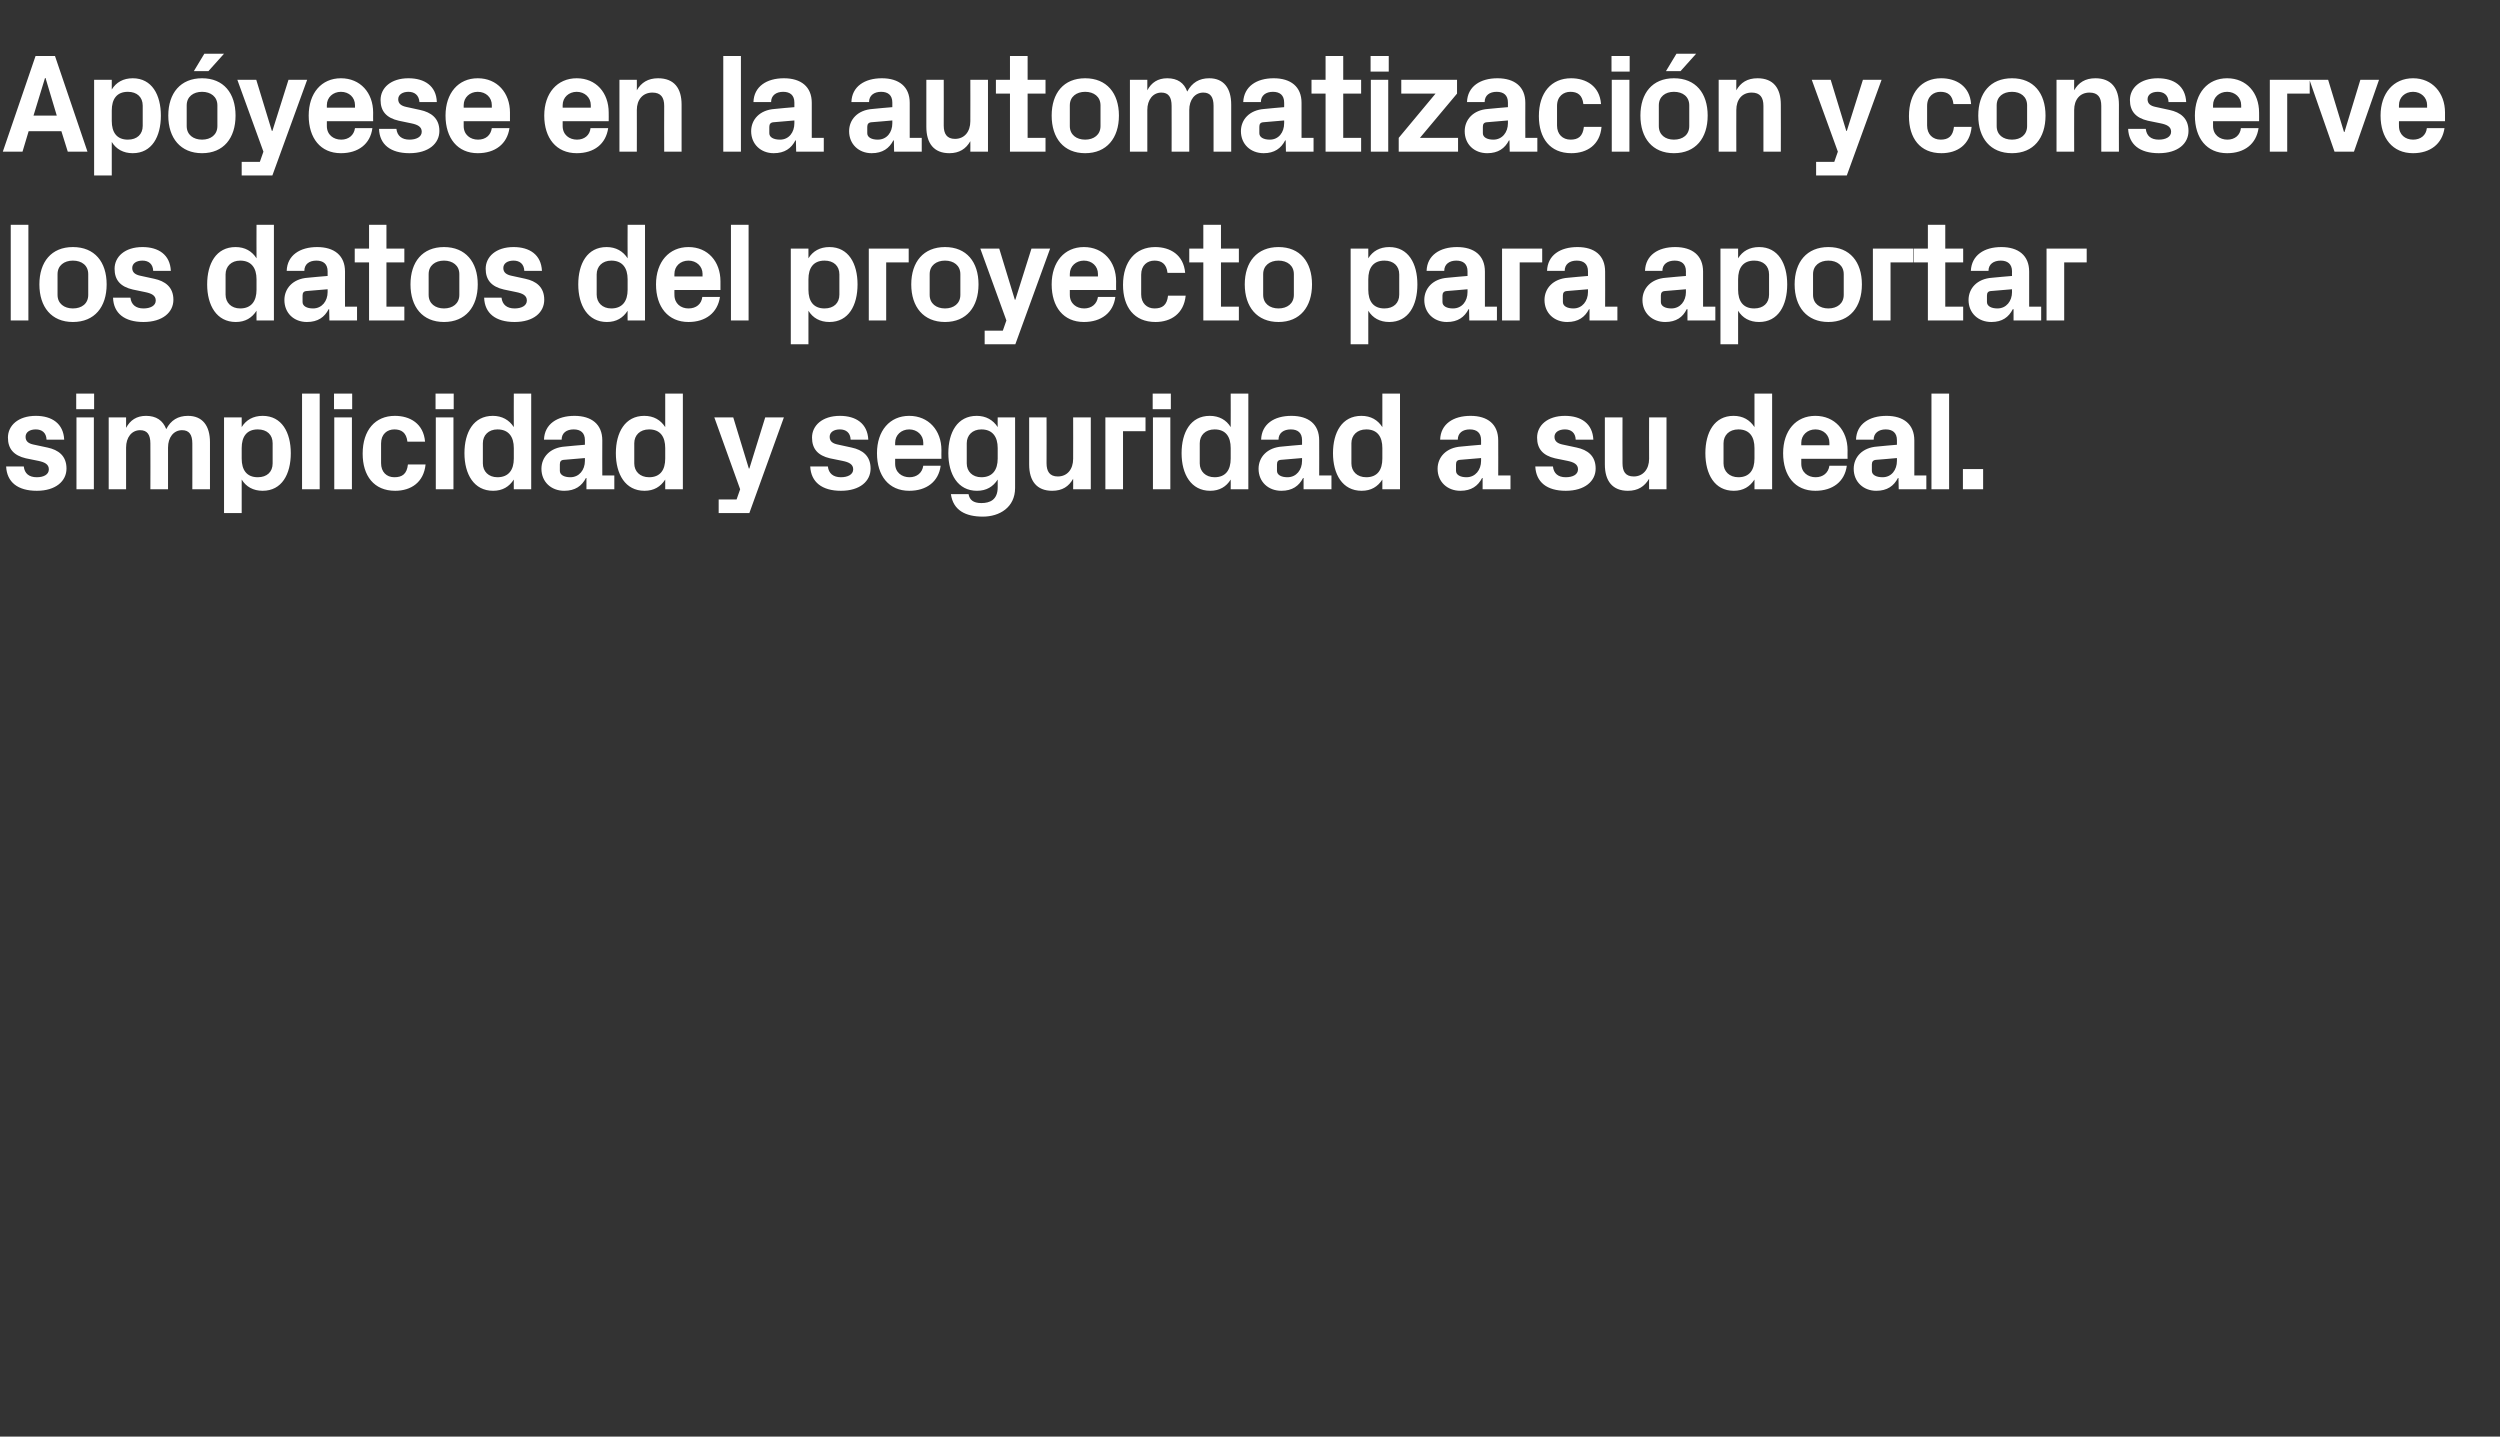
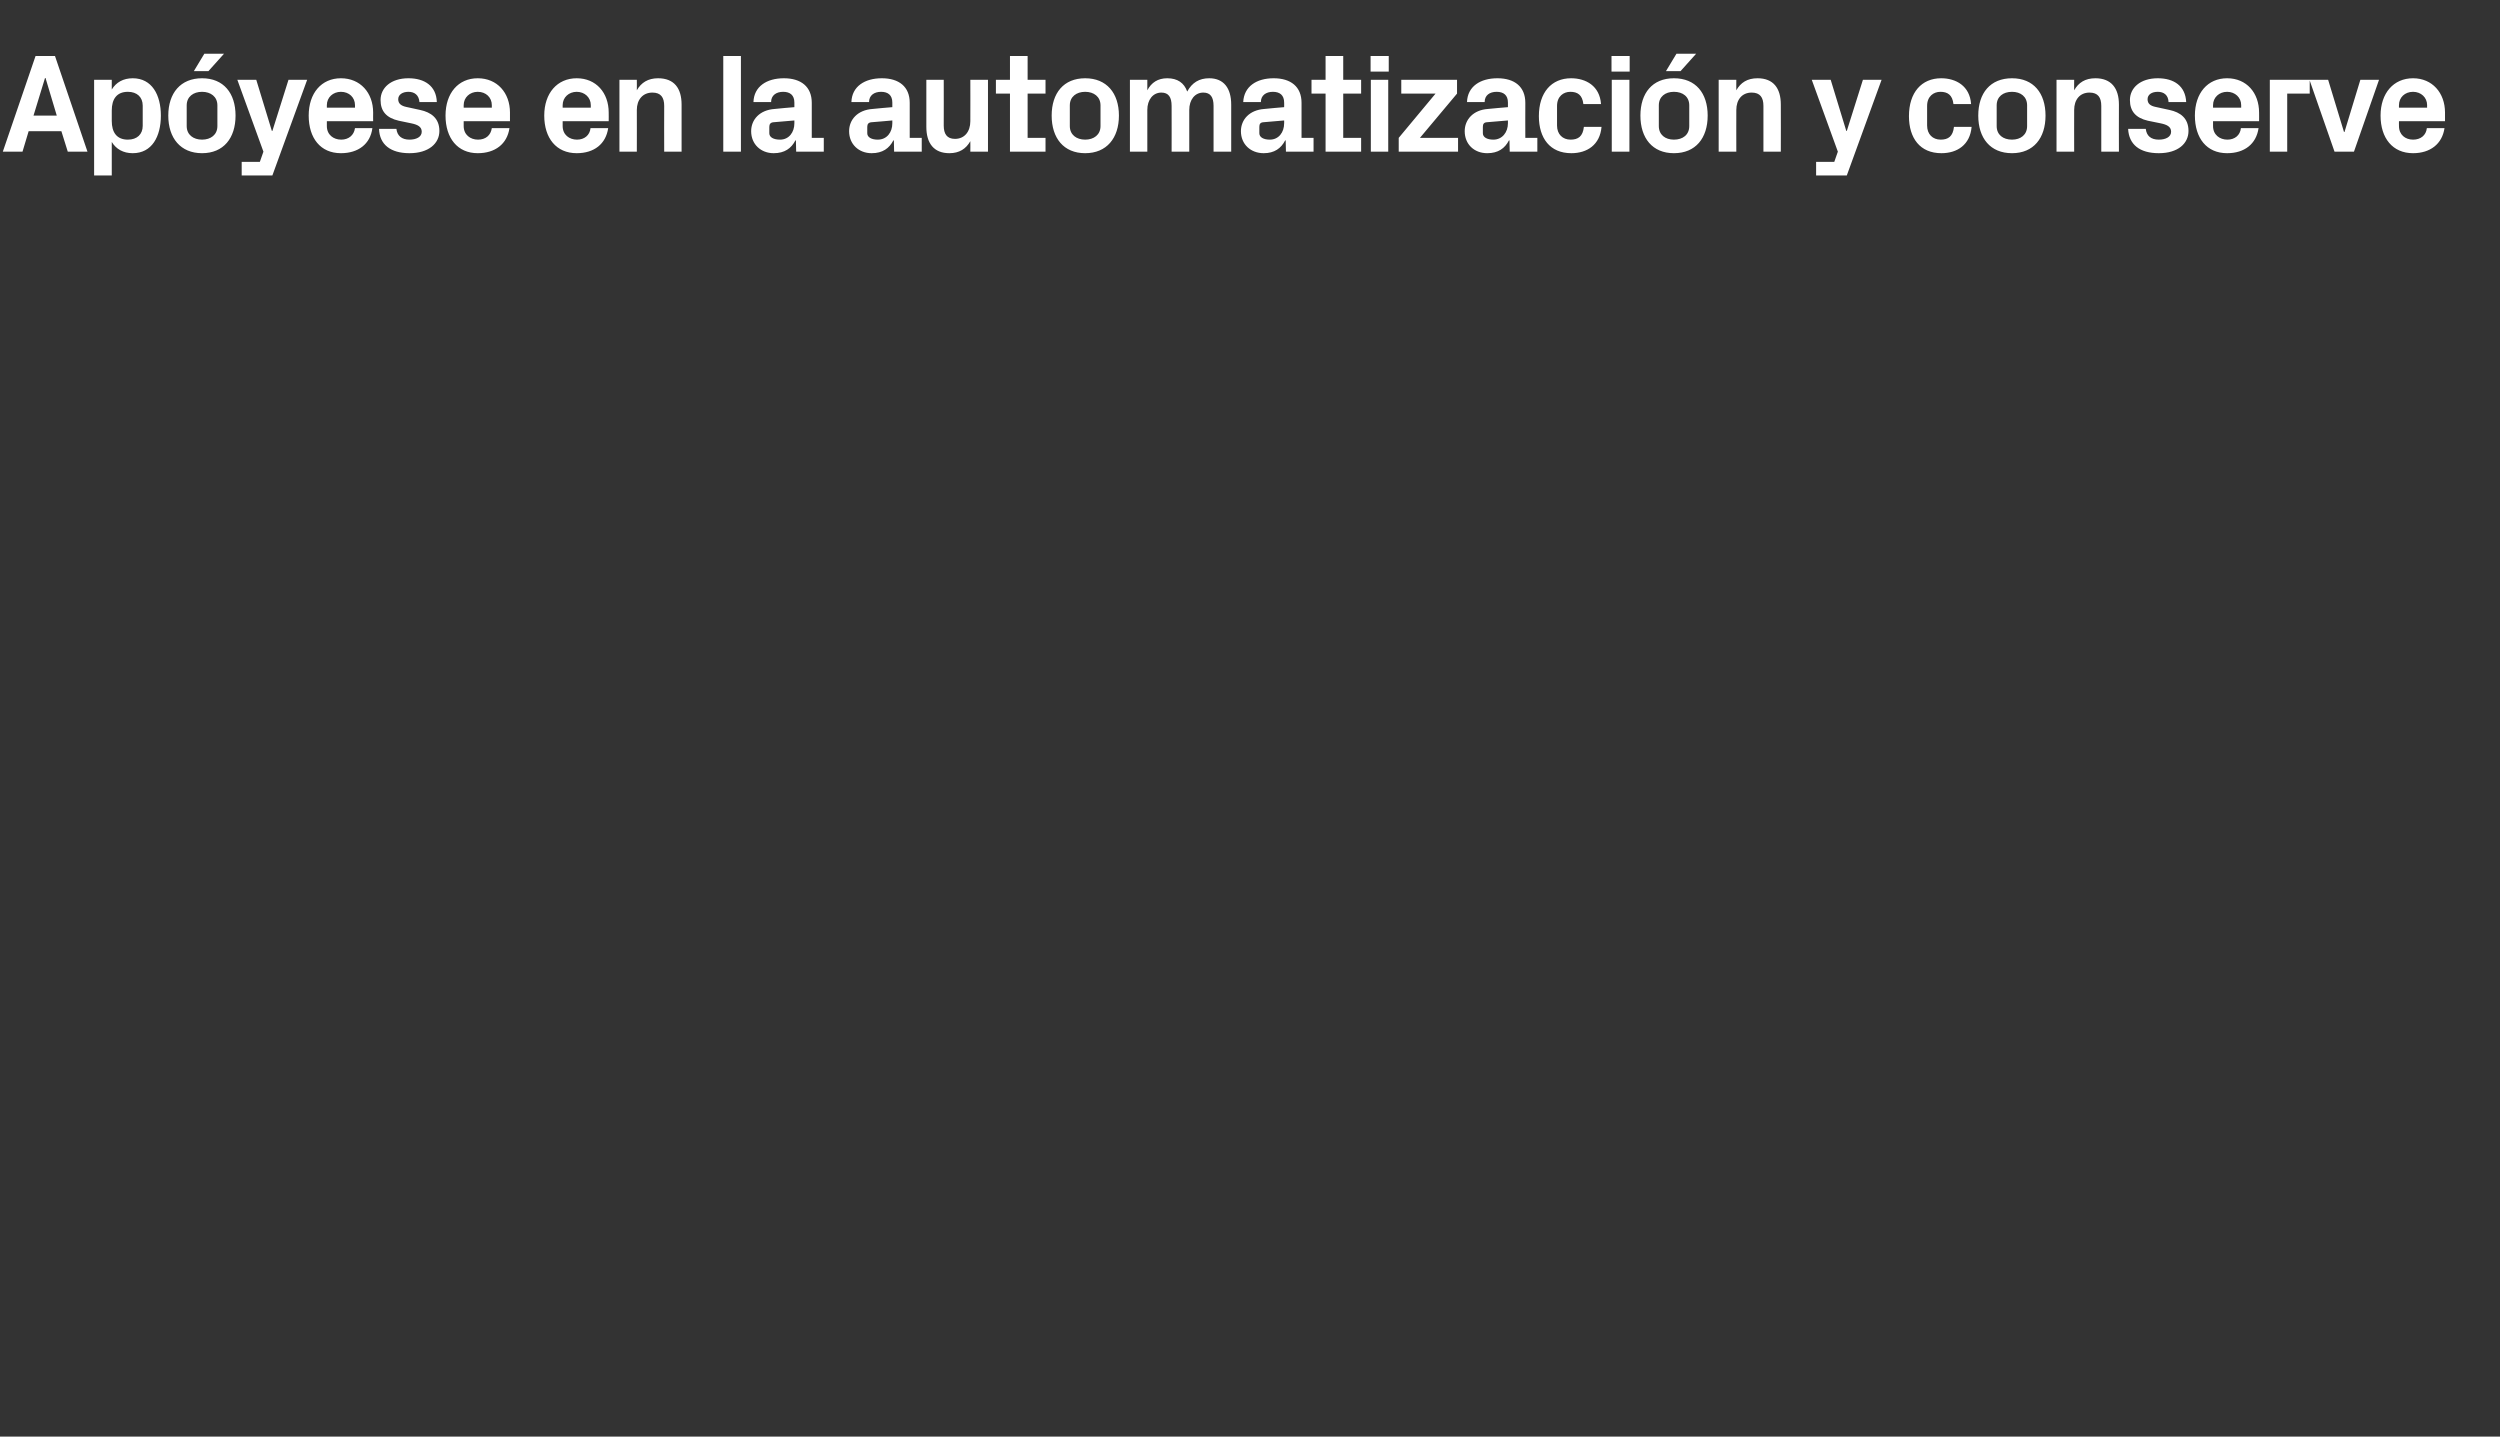
<svg xmlns="http://www.w3.org/2000/svg" version="1.1" width="977.5px" height="561.7px" viewBox="0 -15 977.5 561.7" style="top:-15px">
  <rect x="0" y="-15" width="977.5" height="561.7" fill="#333333" stroke="none" />
  <desc>Ap yese en la automatizaci n y conserve los datos del proyecto para aportar simplicidad y seguridad a su deal.</desc>
  <defs />
  <g id="Polygon51726">
-     <path d="M 18.6 160 C 22.8 160.9 26 163.2 26 168.2 C 26 173.1 21.8 176.9 14.4 176.9 C 6.9 176.9 2.7 173.5 2.4 167.4 C 2.4 167.4 9.3 167.4 9.3 167.4 C 9.6 170.1 11.3 171.6 14.4 171.6 C 17 171.6 19.1 170.6 19.1 168.5 C 19.1 166.5 17.4 165.7 15 165.2 C 15 165.2 10.1 164.2 10.1 164.2 C 5.4 163.1 3.1 160.5 3.1 156.1 C 3.1 151.4 7.1 147.6 14 147.6 C 20.3 147.6 24.8 150.6 25.1 156.9 C 25.1 156.9 18.2 156.9 18.2 156.9 C 18.1 154.2 16.4 152.9 14 152.9 C 11.6 152.9 10 154 10 155.8 C 10 157.6 11.2 158.4 13 158.8 C 13 158.8 18.6 160 18.6 160 Z M 29.9 176.3 L 29.9 148.2 L 36.7 148.2 L 36.7 176.3 L 29.9 176.3 Z M 36.8 145 L 29.8 145 L 29.8 138.9 L 36.8 138.9 L 36.8 145 Z M 73.5 147.6 C 79.2 147.6 82.1 151.5 82.1 157.9 C 82.11 157.9 82.1 176.3 82.1 176.3 L 75.2 176.3 C 75.2 176.3 75.24 158.4 75.2 158.4 C 75.2 155 74 153.2 71.2 153.2 C 67.9 153.2 65.7 156 65.7 160 C 65.72 160.05 65.7 176.3 65.7 176.3 L 58.8 176.3 C 58.8 176.3 58.85 158.4 58.8 158.4 C 58.8 155 57.6 153.2 54.8 153.2 C 51.5 153.2 49.3 156 49.3 160 C 49.33 160.05 49.3 176.3 49.3 176.3 L 42.5 176.3 L 42.5 148.2 L 49.3 148.2 C 49.3 148.2 49.33 152.29 49.3 152.3 C 50.9 149.3 53.4 147.6 57.1 147.6 C 61.1 147.6 63.7 149.4 65 152.8 C 66.8 149.3 69.6 147.6 73.5 147.6 Z M 94.5 164.3 C 94.5 168.7 96.4 171.6 100.8 171.6 C 104.4 171.6 106.6 169.5 106.6 166.2 C 106.6 166.2 106.6 158.3 106.6 158.3 C 106.6 155 104.4 152.9 100.8 152.9 C 96.4 152.9 94.5 155.8 94.5 160.2 C 94.5 160.2 94.5 164.3 94.5 164.3 Z M 87.6 185.6 L 87.6 148.2 L 94.5 148.2 C 94.5 148.2 94.49 152.02 94.5 152 C 96.2 149.2 99 147.6 102.7 147.6 C 110.2 147.6 113.7 154.1 113.7 162.2 C 113.7 170.4 110.2 176.9 102.7 176.9 C 99 176.9 96.2 175.3 94.5 172.5 C 94.49 172.48 94.5 185.6 94.5 185.6 L 87.6 185.6 Z M 118.1 176.3 L 118.1 138.9 L 125 138.9 L 125 176.3 L 118.1 176.3 Z M 130.7 176.3 L 130.7 148.2 L 137.6 148.2 L 137.6 176.3 L 130.7 176.3 Z M 137.7 145 L 130.6 145 L 130.6 138.9 L 137.7 138.9 L 137.7 145 Z M 154.4 147.6 C 160.3 147.6 165.6 150.6 166.2 157.7 C 166.2 157.7 159.3 157.7 159.3 157.7 C 158.9 154.1 156.9 152.9 154.2 152.9 C 151.4 152.9 149 154.7 149 158.4 C 149 158.4 149 166.1 149 166.1 C 149 169.5 151.1 171.6 154.2 171.6 C 157.3 171.6 159.1 170.3 159.5 166.6 C 159.5 166.6 166.4 166.6 166.4 166.6 C 165.7 173.6 160.7 176.9 154.5 176.9 C 146.2 176.9 141.8 171 141.8 162.4 C 141.8 153.2 146.7 147.6 154.4 147.6 Z M 170.4 176.3 L 170.4 148.2 L 177.3 148.2 L 177.3 176.3 L 170.4 176.3 Z M 177.4 145 L 170.3 145 L 170.3 138.9 L 177.4 138.9 L 177.4 145 Z M 200.9 160.2 C 200.9 155.8 198.9 152.9 194.5 152.9 C 191 152.9 188.8 155.2 188.8 158.3 C 188.8 158.3 188.8 166.2 188.8 166.2 C 188.8 169.3 191 171.6 194.5 171.6 C 198.9 171.6 200.9 168.7 200.9 164.3 C 200.9 164.3 200.9 160.2 200.9 160.2 Z M 200.9 176.3 C 200.9 176.3 200.86 172.48 200.9 172.5 C 199.1 175.3 196.5 176.9 192.8 176.9 C 185.3 176.9 181.6 170.4 181.6 162.2 C 181.6 154.1 185.1 147.6 192.7 147.6 C 196.3 147.6 199.1 149.2 200.9 152 C 200.86 152.02 200.9 138.9 200.9 138.9 L 207.7 138.9 L 207.7 176.3 L 200.9 176.3 Z M 228.7 165.2 C 228.69 165.22 228.7 164.1 228.7 164.1 C 228.7 164.1 220.44 164.83 220.4 164.8 C 219.3 164.9 218.9 165.5 218.9 166.6 C 218.9 166.6 218.9 169.1 218.9 169.1 C 218.9 170.7 220.6 171.6 223 171.6 C 226.5 171.6 228.7 168.7 228.7 165.2 Z M 228.7 157.1 C 228.7 154.2 227 152.9 224.3 152.9 C 221.5 152.9 219.6 154.3 219.6 156.9 C 219.6 156.9 212.7 156.9 212.7 156.9 C 212.9 150.8 217.9 147.6 224.6 147.6 C 231.3 147.6 235.5 150.9 235.5 157.2 C 235.45 157.19 235.5 170.9 235.5 170.9 L 240.2 170.9 L 240.2 176.3 L 229.3 176.3 L 229.3 171.9 C 229.3 171.9 229.07 171.93 229.1 171.9 C 227.5 175 224.9 176.9 220.6 176.9 C 215.5 176.9 211.7 173.4 211.7 168.3 C 211.7 163.8 215 160 220.9 159.6 C 220.93 159.55 228.7 158.9 228.7 158.9 C 228.7 158.9 228.69 157.08 228.7 157.1 Z M 260.1 160.2 C 260.1 155.8 258.2 152.9 253.8 152.9 C 250.2 152.9 248 155.2 248 158.3 C 248 158.3 248 166.2 248 166.2 C 248 169.3 250.2 171.6 253.8 171.6 C 258.2 171.6 260.1 168.7 260.1 164.3 C 260.1 164.3 260.1 160.2 260.1 160.2 Z M 260.1 176.3 C 260.1 176.3 260.09 172.48 260.1 172.5 C 258.3 175.3 255.7 176.9 252 176.9 C 244.5 176.9 240.8 170.4 240.8 162.2 C 240.8 154.1 244.4 147.6 251.9 147.6 C 255.6 147.6 258.3 149.2 260.1 152 C 260.09 152.02 260.1 138.9 260.1 138.9 L 267 138.9 L 267 176.3 L 260.1 176.3 Z M 293 168.2 L 299.2 148.2 L 306.5 148.2 L 293 185.6 L 281 185.6 L 281 180.3 L 288 180.3 L 289.4 176.3 L 279.3 148.2 L 286.7 148.2 L 292.8 168.2 L 293 168.2 Z M 333 160 C 337.2 160.9 340.4 163.2 340.4 168.2 C 340.4 173.1 336.3 176.9 328.8 176.9 C 321.4 176.9 317.1 173.5 316.8 167.4 C 316.8 167.4 323.7 167.4 323.7 167.4 C 324 170.1 325.8 171.6 328.8 171.6 C 331.4 171.6 333.6 170.6 333.6 168.5 C 333.6 166.5 331.9 165.7 329.4 165.2 C 329.4 165.2 324.5 164.2 324.5 164.2 C 319.8 163.1 317.5 160.5 317.5 156.1 C 317.5 151.4 321.5 147.6 328.4 147.6 C 334.7 147.6 339.2 150.6 339.5 156.9 C 339.5 156.9 332.6 156.9 332.6 156.9 C 332.5 154.2 330.8 152.9 328.4 152.9 C 326 152.9 324.4 154 324.4 155.8 C 324.4 157.6 325.6 158.4 327.5 158.8 C 327.5 158.8 333 160 333 160 Z M 350 159.1 L 361 159.1 C 361 159.1 361.01 158.12 361 158.1 C 361 155.1 358.6 152.9 355.5 152.9 C 352.4 152.9 350 155.1 350 158.1 C 350.01 158.12 350 159.1 350 159.1 Z M 355.5 147.6 C 363.1 147.6 368.1 153.3 368.1 161 C 368.05 160.98 368.1 164.4 368.1 164.4 L 350 164.4 C 350 164.4 350.01 166.32 350 166.3 C 350 169.7 352.6 171.6 355.6 171.6 C 358.5 171.6 360.6 169.9 361 167.1 C 361 167.1 367.8 167.1 367.8 167.1 C 367 173.3 362.3 176.9 355.5 176.9 C 347.5 176.9 342.9 171 342.9 162.2 C 342.9 153.4 347.9 147.6 355.5 147.6 Z M 390.1 160.2 C 390.1 155.8 388.1 152.9 383.7 152.9 C 380.2 152.9 378 155.2 378 158.3 C 378 158.3 378 166.2 378 166.2 C 378 169.3 380.2 171.6 383.7 171.6 C 388.1 171.6 390.1 168.7 390.1 164.3 C 390.1 164.3 390.1 160.2 390.1 160.2 Z M 390.1 172.5 C 388.3 175.3 385.7 176.9 382 176.9 C 374.5 176.9 370.8 170.4 370.8 162.2 C 370.8 154.1 374.3 147.6 381.9 147.6 C 385.5 147.6 388.3 149.2 390.1 152 C 390.05 152.02 390.1 148.2 390.1 148.2 L 396.9 148.2 C 396.9 148.2 396.93 175.83 396.9 175.8 C 396.9 183.4 390.8 187 384.3 187 C 377.6 187 372.7 184.6 371.8 178.2 C 371.8 178.2 378.7 178.2 378.7 178.2 C 379.1 180.4 380.5 181.7 383.7 181.7 C 387 181.7 390.1 180.5 390.1 175.5 C 390.1 175.5 390.1 172.5 390.1 172.5 Z M 419.6 172.2 C 417.9 175.2 415.4 176.9 411.4 176.9 C 405.4 176.9 402.4 173.1 402.4 166.6 C 402.37 166.59 402.4 148.2 402.4 148.2 L 409.2 148.2 C 409.2 148.2 409.25 166.1 409.2 166.1 C 409.2 169.3 410.4 171.3 413.6 171.3 C 417.3 171.3 419.6 168.5 419.6 164.4 C 419.64 164.45 419.6 148.2 419.6 148.2 L 426.5 148.2 L 426.5 176.3 L 419.6 176.3 C 419.6 176.3 419.64 172.2 419.6 172.2 Z M 432.2 148.2 L 447.9 148.2 L 447.9 153.6 L 439.1 153.6 L 439.1 176.3 L 432.2 176.3 L 432.2 148.2 Z M 450.8 176.3 L 450.8 148.2 L 457.6 148.2 L 457.6 176.3 L 450.8 176.3 Z M 457.8 145 L 450.7 145 L 450.7 138.9 L 457.8 138.9 L 457.8 145 Z M 481.2 160.2 C 481.2 155.8 479.3 152.9 474.9 152.9 C 471.3 152.9 469.1 155.2 469.1 158.3 C 469.1 158.3 469.1 166.2 469.1 166.2 C 469.1 169.3 471.4 171.6 474.9 171.6 C 479.3 171.6 481.2 168.7 481.2 164.3 C 481.2 164.3 481.2 160.2 481.2 160.2 Z M 481.2 176.3 C 481.2 176.3 481.24 172.48 481.2 172.5 C 479.5 175.3 476.8 176.9 473.2 176.9 C 465.7 176.9 462 170.4 462 162.2 C 462 154.1 465.5 147.6 473 147.6 C 476.7 147.6 479.5 149.2 481.2 152 C 481.24 152.02 481.2 138.9 481.2 138.9 L 488.1 138.9 L 488.1 176.3 L 481.2 176.3 Z M 509.1 165.2 C 509.07 165.22 509.1 164.1 509.1 164.1 C 509.1 164.1 500.82 164.83 500.8 164.8 C 499.7 164.9 499.3 165.5 499.3 166.6 C 499.3 166.6 499.3 169.1 499.3 169.1 C 499.3 170.7 501 171.6 503.4 171.6 C 506.9 171.6 509.1 168.7 509.1 165.2 Z M 509.1 157.1 C 509.1 154.2 507.4 152.9 504.7 152.9 C 501.9 152.9 499.9 154.3 499.9 156.9 C 499.9 156.9 493.1 156.9 493.1 156.9 C 493.3 150.8 498.2 147.6 504.9 147.6 C 511.7 147.6 515.8 150.9 515.8 157.2 C 515.84 157.19 515.8 170.9 515.8 170.9 L 520.6 170.9 L 520.6 176.3 L 509.7 176.3 L 509.7 171.9 C 509.7 171.9 509.46 171.93 509.5 171.9 C 507.9 175 505.3 176.9 501 176.9 C 495.9 176.9 492.1 173.4 492.1 168.3 C 492.1 163.8 495.4 160 501.3 159.6 C 501.32 159.55 509.1 158.9 509.1 158.9 C 509.1 158.9 509.07 157.08 509.1 157.1 Z M 540.5 160.2 C 540.5 155.8 538.6 152.9 534.2 152.9 C 530.6 152.9 528.4 155.2 528.4 158.3 C 528.4 158.3 528.4 166.2 528.4 166.2 C 528.4 169.3 530.6 171.6 534.2 171.6 C 538.6 171.6 540.5 168.7 540.5 164.3 C 540.5 164.3 540.5 160.2 540.5 160.2 Z M 540.5 176.3 C 540.5 176.3 540.48 172.48 540.5 172.5 C 538.7 175.3 536.1 176.9 532.4 176.9 C 524.9 176.9 521.2 170.4 521.2 162.2 C 521.2 154.1 524.7 147.6 532.3 147.6 C 536 147.6 538.7 149.2 540.5 152 C 540.48 152.02 540.5 138.9 540.5 138.9 L 547.4 138.9 L 547.4 176.3 L 540.5 176.3 Z M 579.1 165.2 C 579.08 165.22 579.1 164.1 579.1 164.1 C 579.1 164.1 570.83 164.83 570.8 164.8 C 569.7 164.9 569.3 165.5 569.3 166.6 C 569.3 166.6 569.3 169.1 569.3 169.1 C 569.3 170.7 571 171.6 573.4 171.6 C 576.9 171.6 579.1 168.7 579.1 165.2 Z M 579.1 157.1 C 579.1 154.2 577.4 152.9 574.7 152.9 C 571.9 152.9 570 154.3 570 156.9 C 570 156.9 563.1 156.9 563.1 156.9 C 563.3 150.8 568.2 147.6 575 147.6 C 581.7 147.6 585.8 150.9 585.8 157.2 C 585.85 157.19 585.8 170.9 585.8 170.9 L 590.6 170.9 L 590.6 176.3 L 579.7 176.3 L 579.7 171.9 C 579.7 171.9 579.47 171.93 579.5 171.9 C 577.9 175 575.3 176.9 571 176.9 C 565.9 176.9 562.1 173.4 562.1 168.3 C 562.1 163.8 565.4 160 571.3 159.6 C 571.33 159.55 579.1 158.9 579.1 158.9 C 579.1 158.9 579.08 157.08 579.1 157.1 Z M 616.5 160 C 620.7 160.9 623.9 163.2 623.9 168.2 C 623.9 173.1 619.7 176.9 612.2 176.9 C 604.8 176.9 600.6 173.5 600.3 167.4 C 600.3 167.4 607.2 167.4 607.2 167.4 C 607.5 170.1 609.2 171.6 612.2 171.6 C 614.9 171.6 617 170.6 617 168.5 C 617 166.5 615.3 165.7 612.9 165.2 C 612.9 165.2 608 164.2 608 164.2 C 603.3 163.1 601 160.5 601 156.1 C 601 151.4 605 147.6 611.9 147.6 C 618.2 147.6 622.7 150.6 623 156.9 C 623 156.9 616.1 156.9 616.1 156.9 C 616 154.2 614.3 152.9 611.9 152.9 C 609.5 152.9 607.8 154 607.8 155.8 C 607.8 157.6 609.1 158.4 610.9 158.8 C 610.9 158.8 616.5 160 616.5 160 Z M 644.8 172.2 C 643 175.2 640.5 176.9 636.5 176.9 C 630.5 176.9 627.5 173.1 627.5 166.6 C 627.48 166.59 627.5 148.2 627.5 148.2 L 634.4 148.2 C 634.4 148.2 634.36 166.1 634.4 166.1 C 634.4 169.3 635.5 171.3 638.8 171.3 C 642.4 171.3 644.8 168.5 644.8 164.4 C 644.75 164.45 644.8 148.2 644.8 148.2 L 651.6 148.2 L 651.6 176.3 L 644.8 176.3 C 644.8 176.3 644.75 172.2 644.8 172.2 Z M 686 160.2 C 686 155.8 684.1 152.9 679.7 152.9 C 676.1 152.9 673.9 155.2 673.9 158.3 C 673.9 158.3 673.9 166.2 673.9 166.2 C 673.9 169.3 676.2 171.6 679.7 171.6 C 684.1 171.6 686 168.7 686 164.3 C 686 164.3 686 160.2 686 160.2 Z M 686 176.3 C 686 176.3 686 172.48 686 172.5 C 684.2 175.3 681.6 176.9 677.9 176.9 C 670.4 176.9 666.8 170.4 666.8 162.2 C 666.8 154.1 670.3 147.6 677.8 147.6 C 681.5 147.6 684.2 149.2 686 152 C 686 152.02 686 138.9 686 138.9 L 692.9 138.9 L 692.9 176.3 L 686 176.3 Z M 704.3 159.1 L 715.3 159.1 C 715.3 159.1 715.32 158.12 715.3 158.1 C 715.3 155.1 713 152.9 709.8 152.9 C 706.7 152.9 704.3 155.1 704.3 158.1 C 704.32 158.12 704.3 159.1 704.3 159.1 Z M 709.8 147.6 C 717.4 147.6 722.4 153.3 722.4 161 C 722.36 160.98 722.4 164.4 722.4 164.4 L 704.3 164.4 C 704.3 164.4 704.32 166.32 704.3 166.3 C 704.3 169.7 706.9 171.6 709.9 171.6 C 712.8 171.6 714.9 169.9 715.3 167.1 C 715.3 167.1 722.1 167.1 722.1 167.1 C 721.3 173.3 716.6 176.9 709.8 176.9 C 701.8 176.9 697.2 171 697.2 162.2 C 697.2 153.4 702.2 147.6 709.8 147.6 Z M 741.7 165.2 C 741.72 165.22 741.7 164.1 741.7 164.1 C 741.7 164.1 733.47 164.83 733.5 164.8 C 732.4 164.9 731.9 165.5 731.9 166.6 C 731.9 166.6 731.9 169.1 731.9 169.1 C 731.9 170.7 733.6 171.6 736.1 171.6 C 739.6 171.6 741.7 168.7 741.7 165.2 Z M 741.7 157.1 C 741.7 154.2 740 152.9 737.3 152.9 C 734.6 152.9 732.6 154.3 732.6 156.9 C 732.6 156.9 725.7 156.9 725.7 156.9 C 725.9 150.8 730.9 147.6 737.6 147.6 C 744.3 147.6 748.5 150.9 748.5 157.2 C 748.48 157.19 748.5 170.9 748.5 170.9 L 753.2 170.9 L 753.2 176.3 L 742.4 176.3 L 742.3 171.9 C 742.3 171.9 742.1 171.93 742.1 171.9 C 740.5 175 737.9 176.9 733.6 176.9 C 728.6 176.9 724.8 173.4 724.8 168.3 C 724.8 163.8 728.1 160 734 159.6 C 733.96 159.55 741.7 158.9 741.7 158.9 C 741.7 158.9 741.72 157.08 741.7 157.1 Z M 755.2 176.3 L 755.2 138.9 L 762.1 138.9 L 762.1 176.3 L 755.2 176.3 Z M 775.4 176.3 L 767.5 176.3 L 767.5 168.4 L 775.4 168.4 L 775.4 176.3 Z " stroke="none" fill="#fff" />
-   </g>
+     </g>
  <g id="Polygon51725">
-     <path d="M 4.2 110.3 L 4.2 72.9 L 11.1 72.9 L 11.1 110.3 L 4.2 110.3 Z M 28.5 110.9 C 20.1 110.9 15.4 105 15.4 96.2 C 15.4 87.4 20.1 81.6 28.5 81.6 C 37 81.6 41.7 87.4 41.7 96.2 C 41.7 105 37 110.9 28.5 110.9 Z M 34.5 92.2 C 34.5 88.8 32 86.9 28.5 86.9 C 25.1 86.9 22.5 88.8 22.5 92.2 C 22.5 92.2 22.5 100.3 22.5 100.3 C 22.5 103.7 25.1 105.6 28.5 105.6 C 32 105.6 34.5 103.7 34.5 100.3 C 34.5 100.3 34.5 92.2 34.5 92.2 Z M 60.3 94 C 64.5 94.9 67.8 97.2 67.8 102.2 C 67.8 107.1 63.6 110.9 56.1 110.9 C 48.7 110.9 44.4 107.5 44.2 101.4 C 44.2 101.4 51 101.4 51 101.4 C 51.3 104.1 53.1 105.6 56.1 105.6 C 58.7 105.6 60.9 104.6 60.9 102.5 C 60.9 100.5 59.2 99.7 56.7 99.2 C 56.7 99.2 51.9 98.2 51.9 98.2 C 47.1 97.1 44.8 94.5 44.8 90.1 C 44.8 85.4 48.8 81.6 55.7 81.6 C 62 81.6 66.5 84.6 66.8 90.9 C 66.8 90.9 59.9 90.9 59.9 90.9 C 59.8 88.2 58.1 86.9 55.7 86.9 C 53.3 86.9 51.7 88 51.7 89.8 C 51.7 91.6 53 92.4 54.8 92.8 C 54.8 92.8 60.3 94 60.3 94 Z M 100.3 94.2 C 100.3 89.8 98.3 86.9 93.9 86.9 C 90.4 86.9 88.2 89.2 88.2 92.3 C 88.2 92.3 88.2 100.2 88.2 100.2 C 88.2 103.3 90.4 105.6 93.9 105.6 C 98.3 105.6 100.3 102.7 100.3 98.3 C 100.3 98.3 100.3 94.2 100.3 94.2 Z M 100.3 110.3 C 100.3 110.3 100.26 106.48 100.3 106.5 C 98.5 109.3 95.9 110.9 92.2 110.9 C 84.7 110.9 81 104.4 81 96.2 C 81 88.1 84.5 81.6 92.1 81.6 C 95.8 81.6 98.5 83.2 100.3 86 C 100.26 86.02 100.3 72.9 100.3 72.9 L 107.1 72.9 L 107.1 110.3 L 100.3 110.3 Z M 128.1 99.2 C 128.09 99.22 128.1 98.1 128.1 98.1 C 128.1 98.1 119.84 98.83 119.8 98.8 C 118.7 98.9 118.3 99.5 118.3 100.6 C 118.3 100.6 118.3 103.1 118.3 103.1 C 118.3 104.7 120 105.6 122.4 105.6 C 125.9 105.6 128.1 102.7 128.1 99.2 Z M 128.1 91.1 C 128.1 88.2 126.4 86.9 123.7 86.9 C 120.9 86.9 119 88.3 119 90.9 C 119 90.9 112.1 90.9 112.1 90.9 C 112.3 84.8 117.3 81.6 124 81.6 C 130.7 81.6 134.9 84.9 134.9 91.2 C 134.86 91.19 134.9 104.9 134.9 104.9 L 139.6 104.9 L 139.6 110.3 L 128.8 110.3 L 128.7 105.9 C 128.7 105.9 128.48 105.93 128.5 105.9 C 126.9 109 124.3 110.9 120 110.9 C 114.9 110.9 111.2 107.4 111.2 102.3 C 111.2 97.8 114.5 94 120.3 93.6 C 120.34 93.55 128.1 92.9 128.1 92.9 C 128.1 92.9 128.09 91.08 128.1 91.1 Z M 151.1 104.9 L 158.1 104.9 L 158.1 110.3 L 144.3 110.3 L 144.3 87.6 L 138.7 87.6 L 138.7 82.2 L 144.3 82.2 L 144.3 72.9 L 151.1 72.9 L 151.1 82.2 L 158.1 82.2 L 158.1 87.6 L 151.1 87.6 L 151.1 104.9 Z M 173.6 110.9 C 165.2 110.9 160.5 105 160.5 96.2 C 160.5 87.4 165.2 81.6 173.6 81.6 C 182 81.6 186.8 87.4 186.8 96.2 C 186.8 105 182 110.9 173.6 110.9 Z M 179.6 92.2 C 179.6 88.8 177 86.9 173.6 86.9 C 170.2 86.9 167.6 88.8 167.6 92.2 C 167.6 92.2 167.6 100.3 167.6 100.3 C 167.6 103.7 170.2 105.6 173.6 105.6 C 177 105.6 179.6 103.7 179.6 100.3 C 179.6 100.3 179.6 92.2 179.6 92.2 Z M 205.4 94 C 209.6 94.9 212.8 97.2 212.8 102.2 C 212.8 107.1 208.7 110.9 201.2 110.9 C 193.8 110.9 189.5 107.5 189.3 101.4 C 189.3 101.4 196.1 101.4 196.1 101.4 C 196.4 104.1 198.2 105.6 201.2 105.6 C 203.8 105.6 206 104.6 206 102.5 C 206 100.5 204.3 99.7 201.8 99.2 C 201.8 99.2 197 98.2 197 98.2 C 192.2 97.1 189.9 94.5 189.9 90.1 C 189.9 85.4 193.9 81.6 200.8 81.6 C 207.1 81.6 211.6 84.6 211.9 90.9 C 211.9 90.9 205 90.9 205 90.9 C 204.9 88.2 203.2 86.9 200.8 86.9 C 198.4 86.9 196.8 88 196.8 89.8 C 196.8 91.6 198.1 92.4 199.9 92.8 C 199.9 92.8 205.4 94 205.4 94 Z M 245.4 94.2 C 245.4 89.8 243.4 86.9 239 86.9 C 235.5 86.9 233.3 89.2 233.3 92.3 C 233.3 92.3 233.3 100.2 233.3 100.2 C 233.3 103.3 235.5 105.6 239 105.6 C 243.4 105.6 245.4 102.7 245.4 98.3 C 245.4 98.3 245.4 94.2 245.4 94.2 Z M 245.4 110.3 C 245.4 110.3 245.35 106.48 245.4 106.5 C 243.6 109.3 241 110.9 237.3 110.9 C 229.8 110.9 226.1 104.4 226.1 96.2 C 226.1 88.1 229.6 81.6 237.2 81.6 C 240.8 81.6 243.6 83.2 245.4 86 C 245.35 86.02 245.4 72.9 245.4 72.9 L 252.2 72.9 L 252.2 110.3 L 245.4 110.3 Z M 263.7 93.1 L 274.7 93.1 C 274.7 93.1 274.66 92.12 274.7 92.1 C 274.7 89.1 272.3 86.9 269.2 86.9 C 266 86.9 263.7 89.1 263.7 92.1 C 263.66 92.12 263.7 93.1 263.7 93.1 Z M 269.2 81.6 C 276.8 81.6 281.7 87.3 281.7 95 C 281.7 94.98 281.7 98.4 281.7 98.4 L 263.7 98.4 C 263.7 98.4 263.66 100.32 263.7 100.3 C 263.7 103.7 266.2 105.6 269.2 105.6 C 272.2 105.6 274.3 103.9 274.6 101.1 C 274.6 101.1 281.5 101.1 281.5 101.1 C 280.6 107.3 275.9 110.9 269.2 110.9 C 261.2 110.9 256.5 105 256.5 96.2 C 256.5 87.4 261.6 81.6 269.2 81.6 Z M 285.8 110.3 L 285.8 72.9 L 292.7 72.9 L 292.7 110.3 L 285.8 110.3 Z M 316.1 98.3 C 316.1 102.7 318 105.6 322.4 105.6 C 326 105.6 328.2 103.5 328.2 100.2 C 328.2 100.2 328.2 92.3 328.2 92.3 C 328.2 89 326 86.9 322.4 86.9 C 318 86.9 316.1 89.8 316.1 94.2 C 316.1 94.2 316.1 98.3 316.1 98.3 Z M 309.2 119.6 L 309.2 82.2 L 316.1 82.2 C 316.1 82.2 316.08 86.02 316.1 86 C 317.8 83.2 320.6 81.6 324.3 81.6 C 331.8 81.6 335.3 88.1 335.3 96.2 C 335.3 104.4 331.8 110.9 324.3 110.9 C 320.6 110.9 317.8 109.3 316.1 106.5 C 316.08 106.48 316.1 119.6 316.1 119.6 L 309.2 119.6 Z M 339.7 82.2 L 355.3 82.2 L 355.3 87.6 L 346.5 87.6 L 346.5 110.3 L 339.7 110.3 L 339.7 82.2 Z M 369.5 110.9 C 361.1 110.9 356.3 105 356.3 96.2 C 356.3 87.4 361.1 81.6 369.5 81.6 C 377.9 81.6 382.6 87.4 382.6 96.2 C 382.6 105 377.9 110.9 369.5 110.9 Z M 375.5 92.2 C 375.5 88.8 372.9 86.9 369.5 86.9 C 366.1 86.9 363.5 88.8 363.5 92.2 C 363.5 92.2 363.5 100.3 363.5 100.3 C 363.5 103.7 366.1 105.6 369.5 105.6 C 372.9 105.6 375.5 103.7 375.5 100.3 C 375.5 100.3 375.5 92.2 375.5 92.2 Z M 397 102.2 L 403.3 82.2 L 410.6 82.2 L 397 119.6 L 385 119.6 L 385 114.3 L 392.1 114.3 L 393.5 110.3 L 383.3 82.2 L 390.7 82.2 L 396.8 102.2 L 397 102.2 Z M 418.3 93.1 L 429.3 93.1 C 429.3 93.1 429.32 92.12 429.3 92.1 C 429.3 89.1 427 86.9 423.8 86.9 C 420.7 86.9 418.3 89.1 418.3 92.1 C 418.32 92.12 418.3 93.1 418.3 93.1 Z M 423.8 81.6 C 431.4 81.6 436.4 87.3 436.4 95 C 436.36 94.98 436.4 98.4 436.4 98.4 L 418.3 98.4 C 418.3 98.4 418.32 100.32 418.3 100.3 C 418.3 103.7 420.9 105.6 423.9 105.6 C 426.8 105.6 428.9 103.9 429.3 101.1 C 429.3 101.1 436.1 101.1 436.1 101.1 C 435.3 107.3 430.6 110.9 423.8 110.9 C 415.8 110.9 411.2 105 411.2 96.2 C 411.2 87.4 416.2 81.6 423.8 81.6 Z M 451.7 81.6 C 457.5 81.6 462.8 84.6 463.4 91.7 C 463.4 91.7 456.5 91.7 456.5 91.7 C 456.1 88.1 454.1 86.9 451.4 86.9 C 448.6 86.9 446.2 88.7 446.2 92.4 C 446.2 92.4 446.2 100.1 446.2 100.1 C 446.2 103.5 448.4 105.6 451.4 105.6 C 454.5 105.6 456.3 104.3 456.7 100.6 C 456.7 100.6 463.6 100.6 463.6 100.6 C 462.9 107.6 457.9 110.9 451.8 110.9 C 443.4 110.9 439.1 105 439.1 96.4 C 439.1 87.2 444 81.6 451.7 81.6 Z M 477.4 104.9 L 484.4 104.9 L 484.4 110.3 L 470.5 110.3 L 470.5 87.6 L 465 87.6 L 465 82.2 L 470.5 82.2 L 470.5 72.9 L 477.4 72.9 L 477.4 82.2 L 484.4 82.2 L 484.4 87.6 L 477.4 87.6 L 477.4 104.9 Z M 499.9 110.9 C 491.5 110.9 486.7 105 486.7 96.2 C 486.7 87.4 491.5 81.6 499.9 81.6 C 508.3 81.6 513 87.4 513 96.2 C 513 105 508.3 110.9 499.9 110.9 Z M 505.9 92.2 C 505.9 88.8 503.3 86.9 499.9 86.9 C 496.5 86.9 493.9 88.8 493.9 92.2 C 493.9 92.2 493.9 100.3 493.9 100.3 C 493.9 103.7 496.5 105.6 499.9 105.6 C 503.3 105.6 505.9 103.7 505.9 100.3 C 505.9 100.3 505.9 92.2 505.9 92.2 Z M 535 98.3 C 535 102.7 536.9 105.6 541.3 105.6 C 544.9 105.6 547.1 103.5 547.1 100.2 C 547.1 100.2 547.1 92.3 547.1 92.3 C 547.1 89 544.9 86.9 541.3 86.9 C 536.9 86.9 535 89.8 535 94.2 C 535 94.2 535 98.3 535 98.3 Z M 528.1 119.6 L 528.1 82.2 L 535 82.2 C 535 82.2 534.98 86.02 535 86 C 536.7 83.2 539.5 81.6 543.2 81.6 C 550.7 81.6 554.2 88.1 554.2 96.2 C 554.2 104.4 550.7 110.9 543.2 110.9 C 539.5 110.9 536.7 109.3 535 106.5 C 534.98 106.48 535 119.6 535 119.6 L 528.1 119.6 Z M 573.8 99.2 C 573.8 99.22 573.8 98.1 573.8 98.1 C 573.8 98.1 565.55 98.83 565.6 98.8 C 564.5 98.9 564 99.5 564 100.6 C 564 100.6 564 103.1 564 103.1 C 564 104.7 565.7 105.6 568.1 105.6 C 571.7 105.6 573.8 102.7 573.8 99.2 Z M 573.8 91.1 C 573.8 88.2 572.1 86.9 569.4 86.9 C 566.7 86.9 564.7 88.3 564.7 90.9 C 564.7 90.9 557.8 90.9 557.8 90.9 C 558 84.8 563 81.6 569.7 81.6 C 576.4 81.6 580.6 84.9 580.6 91.2 C 580.57 91.19 580.6 104.9 580.6 104.9 L 585.3 104.9 L 585.3 110.3 L 574.5 110.3 L 574.4 105.9 C 574.4 105.9 574.19 105.93 574.2 105.9 C 572.6 109 570 110.9 565.7 110.9 C 560.7 110.9 556.9 107.4 556.9 102.3 C 556.9 97.8 560.2 94 566 93.6 C 566.05 93.55 573.8 92.9 573.8 92.9 C 573.8 92.9 573.8 91.08 573.8 91.1 Z M 587.3 82.2 L 603 82.2 L 603 87.6 L 594.2 87.6 L 594.2 110.3 L 587.3 110.3 L 587.3 82.2 Z M 620.9 99.2 C 620.88 99.22 620.9 98.1 620.9 98.1 C 620.9 98.1 612.63 98.83 612.6 98.8 C 611.5 98.9 611.1 99.5 611.1 100.6 C 611.1 100.6 611.1 103.1 611.1 103.1 C 611.1 104.7 612.8 105.6 615.2 105.6 C 618.7 105.6 620.9 102.7 620.9 99.2 Z M 620.9 91.1 C 620.9 88.2 619.2 86.9 616.5 86.9 C 613.7 86.9 611.8 88.3 611.8 90.9 C 611.8 90.9 604.9 90.9 604.9 90.9 C 605.1 84.8 610 81.6 616.8 81.6 C 623.5 81.6 627.6 84.9 627.6 91.2 C 627.65 91.19 627.6 104.9 627.6 104.9 L 632.4 104.9 L 632.4 110.3 L 621.5 110.3 L 621.5 105.9 C 621.5 105.9 621.27 105.93 621.3 105.9 C 619.7 109 617.1 110.9 612.8 110.9 C 607.7 110.9 603.9 107.4 603.9 102.3 C 603.9 97.8 607.2 94 613.1 93.6 C 613.13 93.55 620.9 92.9 620.9 92.9 C 620.9 92.9 620.88 91.08 620.9 91.1 Z M 659.2 99.2 C 659.16 99.22 659.2 98.1 659.2 98.1 C 659.2 98.1 650.91 98.83 650.9 98.8 C 649.8 98.9 649.4 99.5 649.4 100.6 C 649.4 100.6 649.4 103.1 649.4 103.1 C 649.4 104.7 651.1 105.6 653.5 105.6 C 657 105.6 659.2 102.7 659.2 99.2 Z M 659.2 91.1 C 659.2 88.2 657.5 86.9 654.8 86.9 C 652 86.9 650 88.3 650 90.9 C 650 90.9 643.2 90.9 643.2 90.9 C 643.4 84.8 648.3 81.6 655 81.6 C 661.7 81.6 665.9 84.9 665.9 91.2 C 665.93 91.19 665.9 104.9 665.9 104.9 L 670.7 104.9 L 670.7 110.3 L 659.8 110.3 L 659.8 105.9 C 659.8 105.9 659.55 105.93 659.5 105.9 C 658 109 655.4 110.9 651.1 110.9 C 646 110.9 642.2 107.4 642.2 102.3 C 642.2 97.8 645.5 94 651.4 93.6 C 651.41 93.55 659.2 92.9 659.2 92.9 C 659.2 92.9 659.16 91.08 659.2 91.1 Z M 679.6 98.3 C 679.6 102.7 681.5 105.6 685.9 105.6 C 689.5 105.6 691.7 103.5 691.7 100.2 C 691.7 100.2 691.7 92.3 691.7 92.3 C 691.7 89 689.5 86.9 685.9 86.9 C 681.5 86.9 679.6 89.8 679.6 94.2 C 679.6 94.2 679.6 98.3 679.6 98.3 Z M 672.7 119.6 L 672.7 82.2 L 679.6 82.2 C 679.6 82.2 679.57 86.02 679.6 86 C 681.3 83.2 684.1 81.6 687.8 81.6 C 695.3 81.6 698.8 88.1 698.8 96.2 C 698.8 104.4 695.3 110.9 687.8 110.9 C 684.1 110.9 681.3 109.3 679.6 106.5 C 679.57 106.48 679.6 119.6 679.6 119.6 L 672.7 119.6 Z M 714.9 110.9 C 706.5 110.9 701.7 105 701.7 96.2 C 701.7 87.4 706.5 81.6 714.9 81.6 C 723.3 81.6 728 87.4 728 96.2 C 728 105 723.3 110.9 714.9 110.9 Z M 720.9 92.2 C 720.9 88.8 718.3 86.9 714.9 86.9 C 711.5 86.9 708.9 88.8 708.9 92.2 C 708.9 92.2 708.9 100.3 708.9 100.3 C 708.9 103.7 711.5 105.6 714.9 105.6 C 718.3 105.6 720.9 103.7 720.9 100.3 C 720.9 100.3 720.9 92.2 720.9 92.2 Z M 732.3 82.2 L 748 82.2 L 748 87.6 L 739.2 87.6 L 739.2 110.3 L 732.3 110.3 L 732.3 82.2 Z M 760.6 104.9 L 767.6 104.9 L 767.6 110.3 L 753.8 110.3 L 753.8 87.6 L 748.2 87.6 L 748.2 82.2 L 753.8 82.2 L 753.8 72.9 L 760.6 72.9 L 760.6 82.2 L 767.6 82.2 L 767.6 87.6 L 760.6 87.6 L 760.6 104.9 Z M 786.7 99.2 C 786.65 99.22 786.7 98.1 786.7 98.1 C 786.7 98.1 778.4 98.83 778.4 98.8 C 777.3 98.9 776.9 99.5 776.9 100.6 C 776.9 100.6 776.9 103.1 776.9 103.1 C 776.9 104.7 778.6 105.6 781 105.6 C 784.5 105.6 786.7 102.7 786.7 99.2 Z M 786.7 91.1 C 786.7 88.2 784.9 86.9 782.3 86.9 C 779.5 86.9 777.5 88.3 777.5 90.9 C 777.5 90.9 770.6 90.9 770.6 90.9 C 770.9 84.8 775.8 81.6 782.5 81.6 C 789.2 81.6 793.4 84.9 793.4 91.2 C 793.42 91.19 793.4 104.9 793.4 104.9 L 798.1 104.9 L 798.1 110.3 L 787.3 110.3 L 787.3 105.9 C 787.3 105.9 787.04 105.93 787 105.9 C 785.4 109 782.9 110.9 778.6 110.9 C 773.5 110.9 769.7 107.4 769.7 102.3 C 769.7 97.8 773 94 778.9 93.6 C 778.9 93.55 786.7 92.9 786.7 92.9 C 786.7 92.9 786.65 91.08 786.7 91.1 Z M 800.2 82.2 L 815.9 82.2 L 815.9 87.6 L 807.1 87.6 L 807.1 110.3 L 800.2 110.3 L 800.2 82.2 Z " stroke="none" fill="#fff" />
-   </g>
+     </g>
  <g id="Polygon51724">
    <path d="M 24 36.3 L 11.2 36.3 L 8.8 44.3 L 1.1 44.3 L 13.9 6.9 L 21.5 6.9 L 34.2 44.3 L 26.5 44.3 L 24 36.3 Z M 17.6 15.5 L 13.1 30.2 L 22.2 30.2 L 17.8 15.5 L 17.6 15.5 Z M 43.7 32.3 C 43.7 36.7 45.6 39.6 50 39.6 C 53.6 39.6 55.8 37.5 55.8 34.2 C 55.8 34.2 55.8 26.3 55.8 26.3 C 55.8 23 53.6 20.9 50 20.9 C 45.6 20.9 43.7 23.8 43.7 28.2 C 43.7 28.2 43.7 32.3 43.7 32.3 Z M 36.8 53.6 L 36.8 16.2 L 43.7 16.2 C 43.7 16.2 43.67 20.02 43.7 20 C 45.4 17.2 48.2 15.6 51.9 15.6 C 59.4 15.6 62.9 22.1 62.9 30.2 C 62.9 38.4 59.4 44.9 51.9 44.9 C 48.2 44.9 45.4 43.3 43.7 40.5 C 43.67 40.48 43.7 53.6 43.7 53.6 L 36.8 53.6 Z M 79 44.9 C 70.6 44.9 65.8 39 65.8 30.2 C 65.8 21.4 70.6 15.6 79 15.6 C 87.4 15.6 92.1 21.4 92.1 30.2 C 92.1 39 87.4 44.9 79 44.9 Z M 85 26.2 C 85 22.8 82.4 20.9 79 20.9 C 75.6 20.9 73 22.8 73 26.2 C 73 26.2 73 34.3 73 34.3 C 73 37.7 75.6 39.6 79 39.6 C 82.4 39.6 85 37.7 85 34.3 C 85 34.3 85 26.2 85 26.2 Z M 79.9 6 L 87.6 6 L 81.5 12.8 L 75.8 12.8 L 79.9 6 Z M 106.5 36.2 L 112.8 16.2 L 120.1 16.2 L 106.5 53.6 L 94.5 53.6 L 94.5 48.3 L 101.6 48.3 L 103 44.3 L 92.8 16.2 L 100.2 16.2 L 106.3 36.2 L 106.5 36.2 Z M 127.8 27.1 L 138.8 27.1 C 138.8 27.1 138.82 26.12 138.8 26.1 C 138.8 23.1 136.5 20.9 133.3 20.9 C 130.2 20.9 127.8 23.1 127.8 26.1 C 127.82 26.12 127.8 27.1 127.8 27.1 Z M 133.3 15.6 C 140.9 15.6 145.9 21.3 145.9 29 C 145.86 28.98 145.9 32.4 145.9 32.4 L 127.8 32.4 C 127.8 32.4 127.82 34.32 127.8 34.3 C 127.8 37.7 130.4 39.6 133.4 39.6 C 136.3 39.6 138.4 37.9 138.8 35.1 C 138.8 35.1 145.6 35.1 145.6 35.1 C 144.8 41.3 140.1 44.9 133.3 44.9 C 125.3 44.9 120.7 39 120.7 30.2 C 120.7 21.4 125.7 15.6 133.3 15.6 Z M 164.3 28 C 168.5 28.9 171.8 31.2 171.8 36.2 C 171.8 41.1 167.6 44.9 160.1 44.9 C 152.7 44.9 148.4 41.5 148.2 35.4 C 148.2 35.4 155 35.4 155 35.4 C 155.3 38.1 157.1 39.6 160.1 39.6 C 162.7 39.6 164.9 38.6 164.9 36.5 C 164.9 34.5 163.2 33.7 160.7 33.2 C 160.7 33.2 155.9 32.2 155.9 32.2 C 151.1 31.1 148.8 28.5 148.8 24.1 C 148.8 19.4 152.8 15.6 159.7 15.6 C 166 15.6 170.6 18.6 170.8 24.9 C 170.8 24.9 164 24.9 164 24.9 C 163.8 22.2 162.1 20.9 159.7 20.9 C 157.4 20.9 155.7 22 155.7 23.8 C 155.7 25.6 157 26.4 158.8 26.8 C 158.8 26.8 164.3 28 164.3 28 Z M 181.3 27.1 L 192.3 27.1 C 192.3 27.1 192.33 26.12 192.3 26.1 C 192.3 23.1 190 20.9 186.8 20.9 C 183.7 20.9 181.3 23.1 181.3 26.1 C 181.33 26.12 181.3 27.1 181.3 27.1 Z M 186.8 15.6 C 194.4 15.6 199.4 21.3 199.4 29 C 199.37 28.98 199.4 32.4 199.4 32.4 L 181.3 32.4 C 181.3 32.4 181.33 34.32 181.3 34.3 C 181.3 37.7 183.9 39.6 186.9 39.6 C 189.9 39.6 191.9 37.9 192.3 35.1 C 192.3 35.1 199.2 35.1 199.2 35.1 C 198.3 41.3 193.6 44.9 186.8 44.9 C 178.9 44.9 174.2 39 174.2 30.2 C 174.2 21.4 179.2 15.6 186.8 15.6 Z M 220 27.1 L 231 27.1 C 231 27.1 231 26.12 231 26.1 C 231 23.1 228.6 20.9 225.5 20.9 C 222.4 20.9 220 23.1 220 26.1 C 220 26.12 220 27.1 220 27.1 Z M 225.5 15.6 C 233.1 15.6 238 21.3 238 29 C 238.04 28.98 238 32.4 238 32.4 L 220 32.4 C 220 32.4 220 34.32 220 34.3 C 220 37.7 222.6 39.6 225.6 39.6 C 228.5 39.6 230.6 37.9 230.9 35.1 C 230.9 35.1 237.8 35.1 237.8 35.1 C 236.9 41.3 232.3 44.9 225.5 44.9 C 217.5 44.9 212.8 39 212.8 30.2 C 212.8 21.4 217.9 15.6 225.5 15.6 Z M 249 20.3 C 250.7 17.3 253.4 15.6 257.3 15.6 C 263.6 15.6 266.5 19.5 266.5 25.9 C 266.53 25.9 266.5 44.3 266.5 44.3 L 259.7 44.3 C 259.7 44.3 259.65 26.4 259.7 26.4 C 259.7 23.1 258.4 21.2 255.1 21.2 C 251.3 21.2 249 24 249 28 C 249.04 28.05 249 44.3 249 44.3 L 242.2 44.3 L 242.2 16.2 L 249 16.2 C 249 16.2 249.04 20.29 249 20.3 Z M 282.8 44.3 L 282.8 6.9 L 289.7 6.9 L 289.7 44.3 L 282.8 44.3 Z M 310.6 33.2 C 310.63 33.22 310.6 32.1 310.6 32.1 C 310.6 32.1 302.38 32.83 302.4 32.8 C 301.3 32.9 300.8 33.5 300.8 34.6 C 300.8 34.6 300.8 37.1 300.8 37.1 C 300.8 38.7 302.5 39.6 305 39.6 C 308.5 39.6 310.6 36.7 310.6 33.2 Z M 310.6 25.1 C 310.6 22.2 308.9 20.9 306.2 20.9 C 303.5 20.9 301.5 22.3 301.5 24.9 C 301.5 24.9 294.6 24.9 294.6 24.9 C 294.8 18.8 299.8 15.6 306.5 15.6 C 313.2 15.6 317.4 18.9 317.4 25.2 C 317.4 25.19 317.4 38.9 317.4 38.9 L 322.1 38.9 L 322.1 44.3 L 311.3 44.3 L 311.2 39.9 C 311.2 39.9 311.02 39.93 311 39.9 C 309.4 43 306.8 44.9 302.5 44.9 C 297.5 44.9 293.7 41.4 293.7 36.3 C 293.7 31.8 297 28 302.9 27.6 C 302.88 27.55 310.6 26.9 310.6 26.9 C 310.6 26.9 310.63 25.08 310.6 25.1 Z M 348.9 33.2 C 348.91 33.22 348.9 32.1 348.9 32.1 C 348.9 32.1 340.66 32.83 340.7 32.8 C 339.6 32.9 339.1 33.5 339.1 34.6 C 339.1 34.6 339.1 37.1 339.1 37.1 C 339.1 38.7 340.8 39.6 343.2 39.6 C 346.8 39.6 348.9 36.7 348.9 33.2 Z M 348.9 25.1 C 348.9 22.2 347.2 20.9 344.5 20.9 C 341.8 20.9 339.8 22.3 339.8 24.9 C 339.8 24.9 332.9 24.9 332.9 24.9 C 333.1 18.8 338.1 15.6 344.8 15.6 C 351.5 15.6 355.7 18.9 355.7 25.2 C 355.68 25.19 355.7 38.9 355.7 38.9 L 360.4 38.9 L 360.4 44.3 L 349.6 44.3 L 349.5 39.9 C 349.5 39.9 349.3 39.93 349.3 39.9 C 347.7 43 345.1 44.9 340.8 44.9 C 335.8 44.9 332 41.4 332 36.3 C 332 31.8 335.3 28 341.2 27.6 C 341.16 27.55 348.9 26.9 348.9 26.9 C 348.9 26.9 348.91 25.08 348.9 25.1 Z M 379.4 40.2 C 377.7 43.2 375.1 44.9 371.2 44.9 C 365.2 44.9 362.2 41.1 362.2 34.6 C 362.17 34.59 362.2 16.2 362.2 16.2 L 369 16.2 C 369 16.2 369.04 34.1 369 34.1 C 369 37.3 370.2 39.3 373.4 39.3 C 377.1 39.3 379.4 36.5 379.4 32.4 C 379.44 32.45 379.4 16.2 379.4 16.2 L 386.3 16.2 L 386.3 44.3 L 379.4 44.3 C 379.4 44.3 379.44 40.2 379.4 40.2 Z M 401.8 38.9 L 408.8 38.9 L 408.8 44.3 L 394.9 44.3 L 394.9 21.6 L 389.4 21.6 L 389.4 16.2 L 394.9 16.2 L 394.9 6.9 L 401.8 6.9 L 401.8 16.2 L 408.8 16.2 L 408.8 21.6 L 401.8 21.6 L 401.8 38.9 Z M 424.3 44.9 C 415.9 44.9 411.2 39 411.2 30.2 C 411.2 21.4 415.9 15.6 424.3 15.6 C 432.7 15.6 437.5 21.4 437.5 30.2 C 437.5 39 432.7 44.9 424.3 44.9 Z M 430.3 26.2 C 430.3 22.8 427.7 20.9 424.3 20.9 C 420.9 20.9 418.3 22.8 418.3 26.2 C 418.3 26.2 418.3 34.3 418.3 34.3 C 418.3 37.7 420.9 39.6 424.3 39.6 C 427.7 39.6 430.3 37.7 430.3 34.3 C 430.3 34.3 430.3 26.2 430.3 26.2 Z M 472.8 15.6 C 478.5 15.6 481.4 19.5 481.4 25.9 C 481.41 25.9 481.4 44.3 481.4 44.3 L 474.5 44.3 C 474.5 44.3 474.53 26.4 474.5 26.4 C 474.5 23 473.3 21.2 470.5 21.2 C 467.2 21.2 465 24 465 28 C 465.02 28.05 465 44.3 465 44.3 L 458.1 44.3 C 458.1 44.3 458.14 26.4 458.1 26.4 C 458.1 23 456.9 21.2 454.1 21.2 C 450.8 21.2 448.6 24 448.6 28 C 448.63 28.05 448.6 44.3 448.6 44.3 L 441.8 44.3 L 441.8 16.2 L 448.6 16.2 C 448.6 16.2 448.63 20.29 448.6 20.3 C 450.2 17.3 452.7 15.6 456.4 15.6 C 460.4 15.6 463 17.4 464.2 20.8 C 466.1 17.3 468.9 15.6 472.8 15.6 Z M 502.1 33.2 C 502.14 33.22 502.1 32.1 502.1 32.1 C 502.1 32.1 493.89 32.83 493.9 32.8 C 492.8 32.9 492.4 33.5 492.4 34.6 C 492.4 34.6 492.4 37.1 492.4 37.1 C 492.4 38.7 494.1 39.6 496.5 39.6 C 500 39.6 502.1 36.7 502.1 33.2 Z M 502.1 25.1 C 502.1 22.2 500.4 20.9 497.7 20.9 C 495 20.9 493 22.3 493 24.9 C 493 24.9 486.1 24.9 486.1 24.9 C 486.4 18.8 491.3 15.6 498 15.6 C 504.7 15.6 508.9 18.9 508.9 25.2 C 508.91 25.19 508.9 38.9 508.9 38.9 L 513.6 38.9 L 513.6 44.3 L 502.8 44.3 L 502.7 39.9 C 502.7 39.9 502.53 39.93 502.5 39.9 C 500.9 43 498.3 44.9 494.1 44.9 C 489 44.9 485.2 41.4 485.2 36.3 C 485.2 31.8 488.5 28 494.4 27.6 C 494.39 27.55 502.1 26.9 502.1 26.9 C 502.1 26.9 502.14 25.08 502.1 25.1 Z M 525.2 38.9 L 532.2 38.9 L 532.2 44.3 L 518.3 44.3 L 518.3 21.6 L 512.8 21.6 L 512.8 16.2 L 518.3 16.2 L 518.3 6.9 L 525.2 6.9 L 525.2 16.2 L 532.2 16.2 L 532.2 21.6 L 525.2 21.6 L 525.2 38.9 Z M 536 44.3 L 536 16.2 L 542.8 16.2 L 542.8 44.3 L 536 44.3 Z M 543 13 L 535.9 13 L 535.9 6.9 L 543 6.9 L 543 13 Z M 570.1 38.9 L 570.1 44.3 L 546.9 44.3 L 546.9 38.9 L 561.3 21.6 L 547.9 21.6 L 547.9 16.2 L 569.7 16.2 L 569.7 21.6 L 555.2 38.9 L 570.1 38.9 Z M 589.6 33.2 C 589.59 33.22 589.6 32.1 589.6 32.1 C 589.6 32.1 581.34 32.83 581.3 32.8 C 580.2 32.9 579.8 33.5 579.8 34.6 C 579.8 34.6 579.8 37.1 579.8 37.1 C 579.8 38.7 581.5 39.6 583.9 39.6 C 587.4 39.6 589.6 36.7 589.6 33.2 Z M 589.6 25.1 C 589.6 22.2 587.9 20.9 585.2 20.9 C 582.4 20.9 580.5 22.3 580.5 24.9 C 580.5 24.9 573.6 24.9 573.6 24.9 C 573.8 18.8 578.8 15.6 585.5 15.6 C 592.2 15.6 596.4 18.9 596.4 25.2 C 596.36 25.19 596.4 38.9 596.4 38.9 L 601.1 38.9 L 601.1 44.3 L 590.3 44.3 L 590.2 39.9 C 590.2 39.9 589.98 39.93 590 39.9 C 588.4 43 585.8 44.9 581.5 44.9 C 576.4 44.9 572.7 41.4 572.7 36.3 C 572.7 31.8 576 28 581.8 27.6 C 581.84 27.55 589.6 26.9 589.6 26.9 C 589.6 26.9 589.59 25.08 589.6 25.1 Z M 614.3 15.6 C 620.1 15.6 625.5 18.6 626 25.7 C 626 25.7 619.1 25.7 619.1 25.7 C 618.7 22.1 616.8 20.9 614 20.9 C 611.3 20.9 608.8 22.7 608.8 26.4 C 608.8 26.4 608.8 34.1 608.8 34.1 C 608.8 37.5 611 39.6 614.1 39.6 C 617.1 39.6 618.9 38.3 619.3 34.6 C 619.3 34.6 626.2 34.6 626.2 34.6 C 625.6 41.6 620.6 44.9 614.4 44.9 C 606 44.9 601.7 39 601.7 30.4 C 601.7 21.2 606.6 15.6 614.3 15.6 Z M 630.2 44.3 L 630.2 16.2 L 637.1 16.2 L 637.1 44.3 L 630.2 44.3 Z M 637.2 13 L 630.1 13 L 630.1 6.9 L 637.2 6.9 L 637.2 13 Z M 654.5 44.9 C 646.1 44.9 641.4 39 641.4 30.2 C 641.4 21.4 646.1 15.6 654.5 15.6 C 663 15.6 667.7 21.4 667.7 30.2 C 667.7 39 663 44.9 654.5 44.9 Z M 660.5 26.2 C 660.5 22.8 658 20.9 654.5 20.9 C 651.1 20.9 648.6 22.8 648.6 26.2 C 648.6 26.2 648.6 34.3 648.6 34.3 C 648.6 37.7 651.1 39.6 654.5 39.6 C 658 39.6 660.5 37.7 660.5 34.3 C 660.5 34.3 660.5 26.2 660.5 26.2 Z M 655.5 6 L 663.2 6 L 657.1 12.8 L 651.4 12.8 L 655.5 6 Z M 678.9 20.3 C 680.6 17.3 683.2 15.6 687.2 15.6 C 693.4 15.6 696.3 19.5 696.3 25.9 C 696.35 25.9 696.3 44.3 696.3 44.3 L 689.5 44.3 C 689.5 44.3 689.47 26.4 689.5 26.4 C 689.5 23.1 688.2 21.2 684.9 21.2 C 681.1 21.2 678.9 24 678.9 28 C 678.86 28.05 678.9 44.3 678.9 44.3 L 672 44.3 L 672 16.2 L 678.9 16.2 C 678.9 16.2 678.86 20.29 678.9 20.3 Z M 722.1 36.2 L 728.4 16.2 L 735.7 16.2 L 722.1 53.6 L 710.1 53.6 L 710.1 48.3 L 717.2 48.3 L 718.6 44.3 L 708.4 16.2 L 715.8 16.2 L 721.9 36.2 L 722.1 36.2 Z M 759 15.6 C 764.8 15.6 770.2 18.6 770.7 25.7 C 770.7 25.7 763.8 25.7 763.8 25.7 C 763.4 22.1 761.5 20.9 758.7 20.9 C 756 20.9 753.5 22.7 753.5 26.4 C 753.5 26.4 753.5 34.1 753.5 34.1 C 753.5 37.5 755.7 39.6 758.8 39.6 C 761.8 39.6 763.6 38.3 764 34.6 C 764 34.6 770.9 34.6 770.9 34.6 C 770.3 41.6 765.3 44.9 759.1 44.9 C 750.7 44.9 746.4 39 746.4 30.4 C 746.4 21.2 751.3 15.6 759 15.6 Z M 786.7 44.9 C 778.2 44.9 773.5 39 773.5 30.2 C 773.5 21.4 778.2 15.6 786.7 15.6 C 795.1 15.6 799.8 21.4 799.8 30.2 C 799.8 39 795.1 44.9 786.7 44.9 Z M 792.6 26.2 C 792.6 22.8 790.1 20.9 786.7 20.9 C 783.2 20.9 780.7 22.8 780.7 26.2 C 780.7 26.2 780.7 34.3 780.7 34.3 C 780.7 37.7 783.2 39.6 786.7 39.6 C 790.1 39.6 792.6 37.7 792.6 34.3 C 792.6 34.3 792.6 26.2 792.6 26.2 Z M 811 20.3 C 812.7 17.3 815.3 15.6 819.3 15.6 C 825.5 15.6 828.5 19.5 828.5 25.9 C 828.45 25.9 828.5 44.3 828.5 44.3 L 821.6 44.3 C 821.6 44.3 821.58 26.4 821.6 26.4 C 821.6 23.1 820.3 21.2 817 21.2 C 813.2 21.2 811 24 811 28 C 810.96 28.05 811 44.3 811 44.3 L 804.1 44.3 L 804.1 16.2 L 811 16.2 C 811 16.2 810.96 20.29 811 20.3 Z M 848.3 28 C 852.5 28.9 855.7 31.2 855.7 36.2 C 855.7 41.1 851.6 44.9 844.1 44.9 C 836.6 44.9 832.4 41.5 832.1 35.4 C 832.1 35.4 839 35.4 839 35.4 C 839.3 38.1 841 39.6 844.1 39.6 C 846.7 39.6 848.9 38.6 848.9 36.5 C 848.9 34.5 847.2 33.7 844.7 33.2 C 844.7 33.2 839.8 32.2 839.8 32.2 C 835.1 31.1 832.8 28.5 832.8 24.1 C 832.8 19.4 836.8 15.6 843.7 15.6 C 850 15.6 854.5 18.6 854.8 24.9 C 854.8 24.9 847.9 24.9 847.9 24.9 C 847.8 22.2 846.1 20.9 843.7 20.9 C 841.3 20.9 839.7 22 839.7 23.8 C 839.7 25.6 840.9 26.4 842.8 26.8 C 842.8 26.8 848.3 28 848.3 28 Z M 865.3 27.1 L 876.3 27.1 C 876.3 27.1 876.3 26.12 876.3 26.1 C 876.3 23.1 873.9 20.9 870.8 20.9 C 867.7 20.9 865.3 23.1 865.3 26.1 C 865.3 26.12 865.3 27.1 865.3 27.1 Z M 870.8 15.6 C 878.4 15.6 883.3 21.3 883.3 29 C 883.34 28.98 883.3 32.4 883.3 32.4 L 865.3 32.4 C 865.3 32.4 865.3 34.32 865.3 34.3 C 865.3 37.7 867.9 39.6 870.9 39.6 C 873.8 39.6 875.9 37.9 876.2 35.1 C 876.2 35.1 883.1 35.1 883.1 35.1 C 882.2 41.3 877.6 44.9 870.8 44.9 C 862.8 44.9 858.2 39 858.2 30.2 C 858.2 21.4 863.2 15.6 870.8 15.6 Z M 887.5 16.2 L 903.1 16.2 L 903.1 21.6 L 894.3 21.6 L 894.3 44.3 L 887.5 44.3 L 887.5 16.2 Z M 916.7 36.6 L 922.9 16.2 L 930.2 16.2 L 920.4 44.3 L 912.8 44.3 L 903 16.2 L 910.3 16.2 L 916.5 36.6 L 916.7 36.6 Z M 938 27.1 L 949 27.1 C 949 27.1 948.96 26.12 949 26.1 C 949 23.1 946.6 20.9 943.5 20.9 C 940.3 20.9 938 23.1 938 26.1 C 937.96 26.12 938 27.1 938 27.1 Z M 943.5 15.6 C 951 15.6 956 21.3 956 29 C 956 28.98 956 32.4 956 32.4 L 938 32.4 C 938 32.4 937.96 34.32 938 34.3 C 938 37.7 940.5 39.6 943.5 39.6 C 946.5 39.6 948.6 37.9 948.9 35.1 C 948.9 35.1 955.8 35.1 955.8 35.1 C 954.9 41.3 950.2 44.9 943.5 44.9 C 935.5 44.9 930.8 39 930.8 30.2 C 930.8 21.4 935.9 15.6 943.5 15.6 Z " stroke="none" fill="#fff" />
  </g>
</svg>